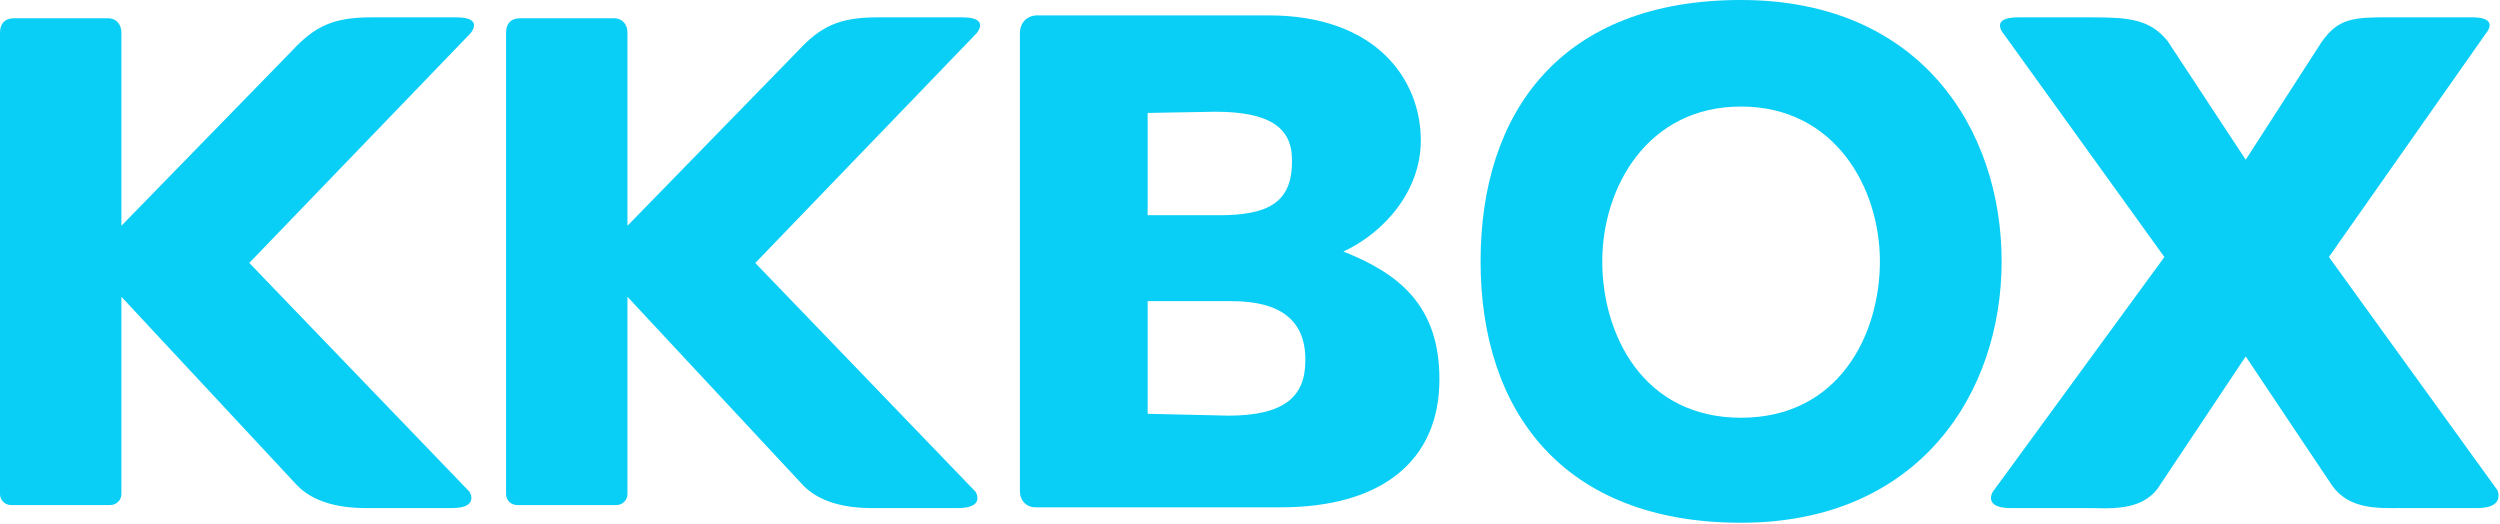
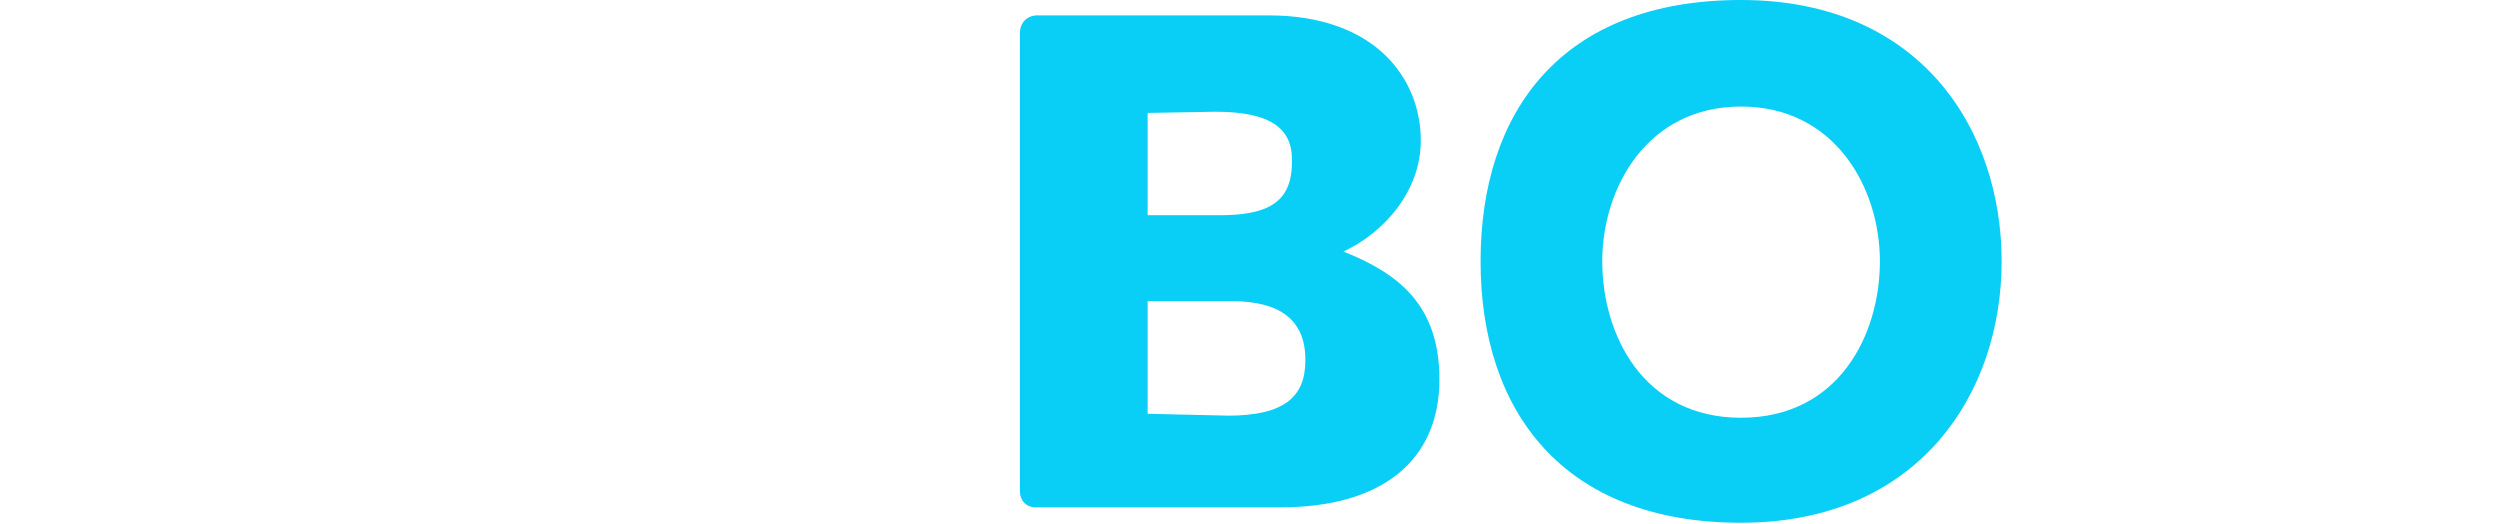
<svg xmlns="http://www.w3.org/2000/svg" width="520" height="109" viewBox="0 0 520 109" fill="none">
  <g clip-path="url(#clip0_410_8710)">
    <path d="M362.13 0C324.72 0 307.96 23.28 307.96 54.37C307.96 85.46 325.04 108.73 362.13 108.73C399.22 108.73 416.34 81.73 416.34 54.37C416.34 27.01 399.54 0 362.13 0ZM362.13 86.89C341.77 86.89 333.27 69.61 333.27 54.35C333.27 39.09 342.59 22.16 362.13 22.16C381.67 22.16 391.02 39.08 391.02 54.35C391.02 69.62 382.49 86.89 362.13 86.89Z" fill="#09CEF6" />
-     <path d="M94.93 3.61H77.12C69.12 3.61 65.31 5.63 60.7 10.6L25.25 46.96V6.74C25.25 5.22 24.3 3.8 22.48 3.8H2.89C0.94 3.8 0 5.02 0 6.74V102.77C0 104.03 1.03 105.05 2.29 105.05H22.95C24.21 105.05 25.25 104.03 25.25 102.77V61.73L61.84 101C64.99 104.21 69.95 105.68 76.11 105.68H93.94C99.84 105.68 97.65 102.28 97.65 102.28L51.85 54.69L97.83 6.96C97.83 6.96 100.85 3.61 94.93 3.61Z" fill="#09CEF6" />
-     <path d="M200.19 3.61H182.38C174.38 3.61 170.57 5.63 165.96 10.6L130.51 46.96V6.74C130.51 5.22 129.56 3.8 127.74 3.8H108.15C106.21 3.8 105.26 5.02 105.26 6.74V102.77C105.26 104.03 106.29 105.05 107.55 105.05H128.22C129.47 105.05 130.51 104.03 130.51 102.77V61.73L167.1 101C170.25 104.21 175.21 105.68 181.37 105.68H199.2C205.1 105.68 202.91 102.28 202.91 102.28L157.1 54.7L203.09 6.96C203.09 6.96 206.11 3.61 200.19 3.61Z" fill="#09CEF6" />
-     <path d="M519.46 101.96L484.41 53.45L517.07 6.95C517.07 6.95 520.09 3.6 514.19 3.6H497.08C489.61 3.6 486.39 3.69 482.84 8.82L467.11 33.23L450.85 8.52C447.17 4.01 442.83 3.61 435.28 3.61H419.74C413.8 3.61 416.7 6.96 416.7 6.96L450.19 53.46L414.51 102.28C414.51 102.28 412.34 105.68 418.25 105.68H434.05C438.73 105.68 445.18 106.42 448.81 101.59C448.87 101.5 467.11 74.13 467.11 74.13C467.11 74.13 485.09 101.05 485.16 101.11C488.8 106.09 494.91 105.68 499.6 105.68H515.27C521.19 105.68 519.46 101.98 519.46 101.98" fill="#09CEF6" />
    <path d="M215.86 3.2H263.85C286.32 3.2 295.53 16.59 295.53 29.22C295.53 39.64 288.03 48.32 279.43 52.32C290.95 56.91 299.4 63.49 299.4 78.9C299.4 95.96 287.24 105.52 266.41 105.52H215.39C213.47 105.52 212.14 104.12 212.14 102.14V6.96C212.14 4.6 213.72 3.19 215.85 3.19M253.49 44.77C263.41 44.77 268.73 42.36 268.73 33.68V33.19C268.73 26.49 263.94 23.24 252.8 23.24L238.71 23.49V44.76H253.49V44.77ZM255.38 86.46C267.13 86.46 271.51 82.53 271.51 75.01V74.77C271.51 66.54 266.21 62.64 256.18 62.64H238.71V86.07L255.38 86.45V86.46Z" fill="#09CEF6" />
  </g>
  <defs>
    <clipPath id="clip0_410_8710">
      <rect width="519.7" height="108.73" fill="white" />
    </clipPath>
  </defs>
</svg>